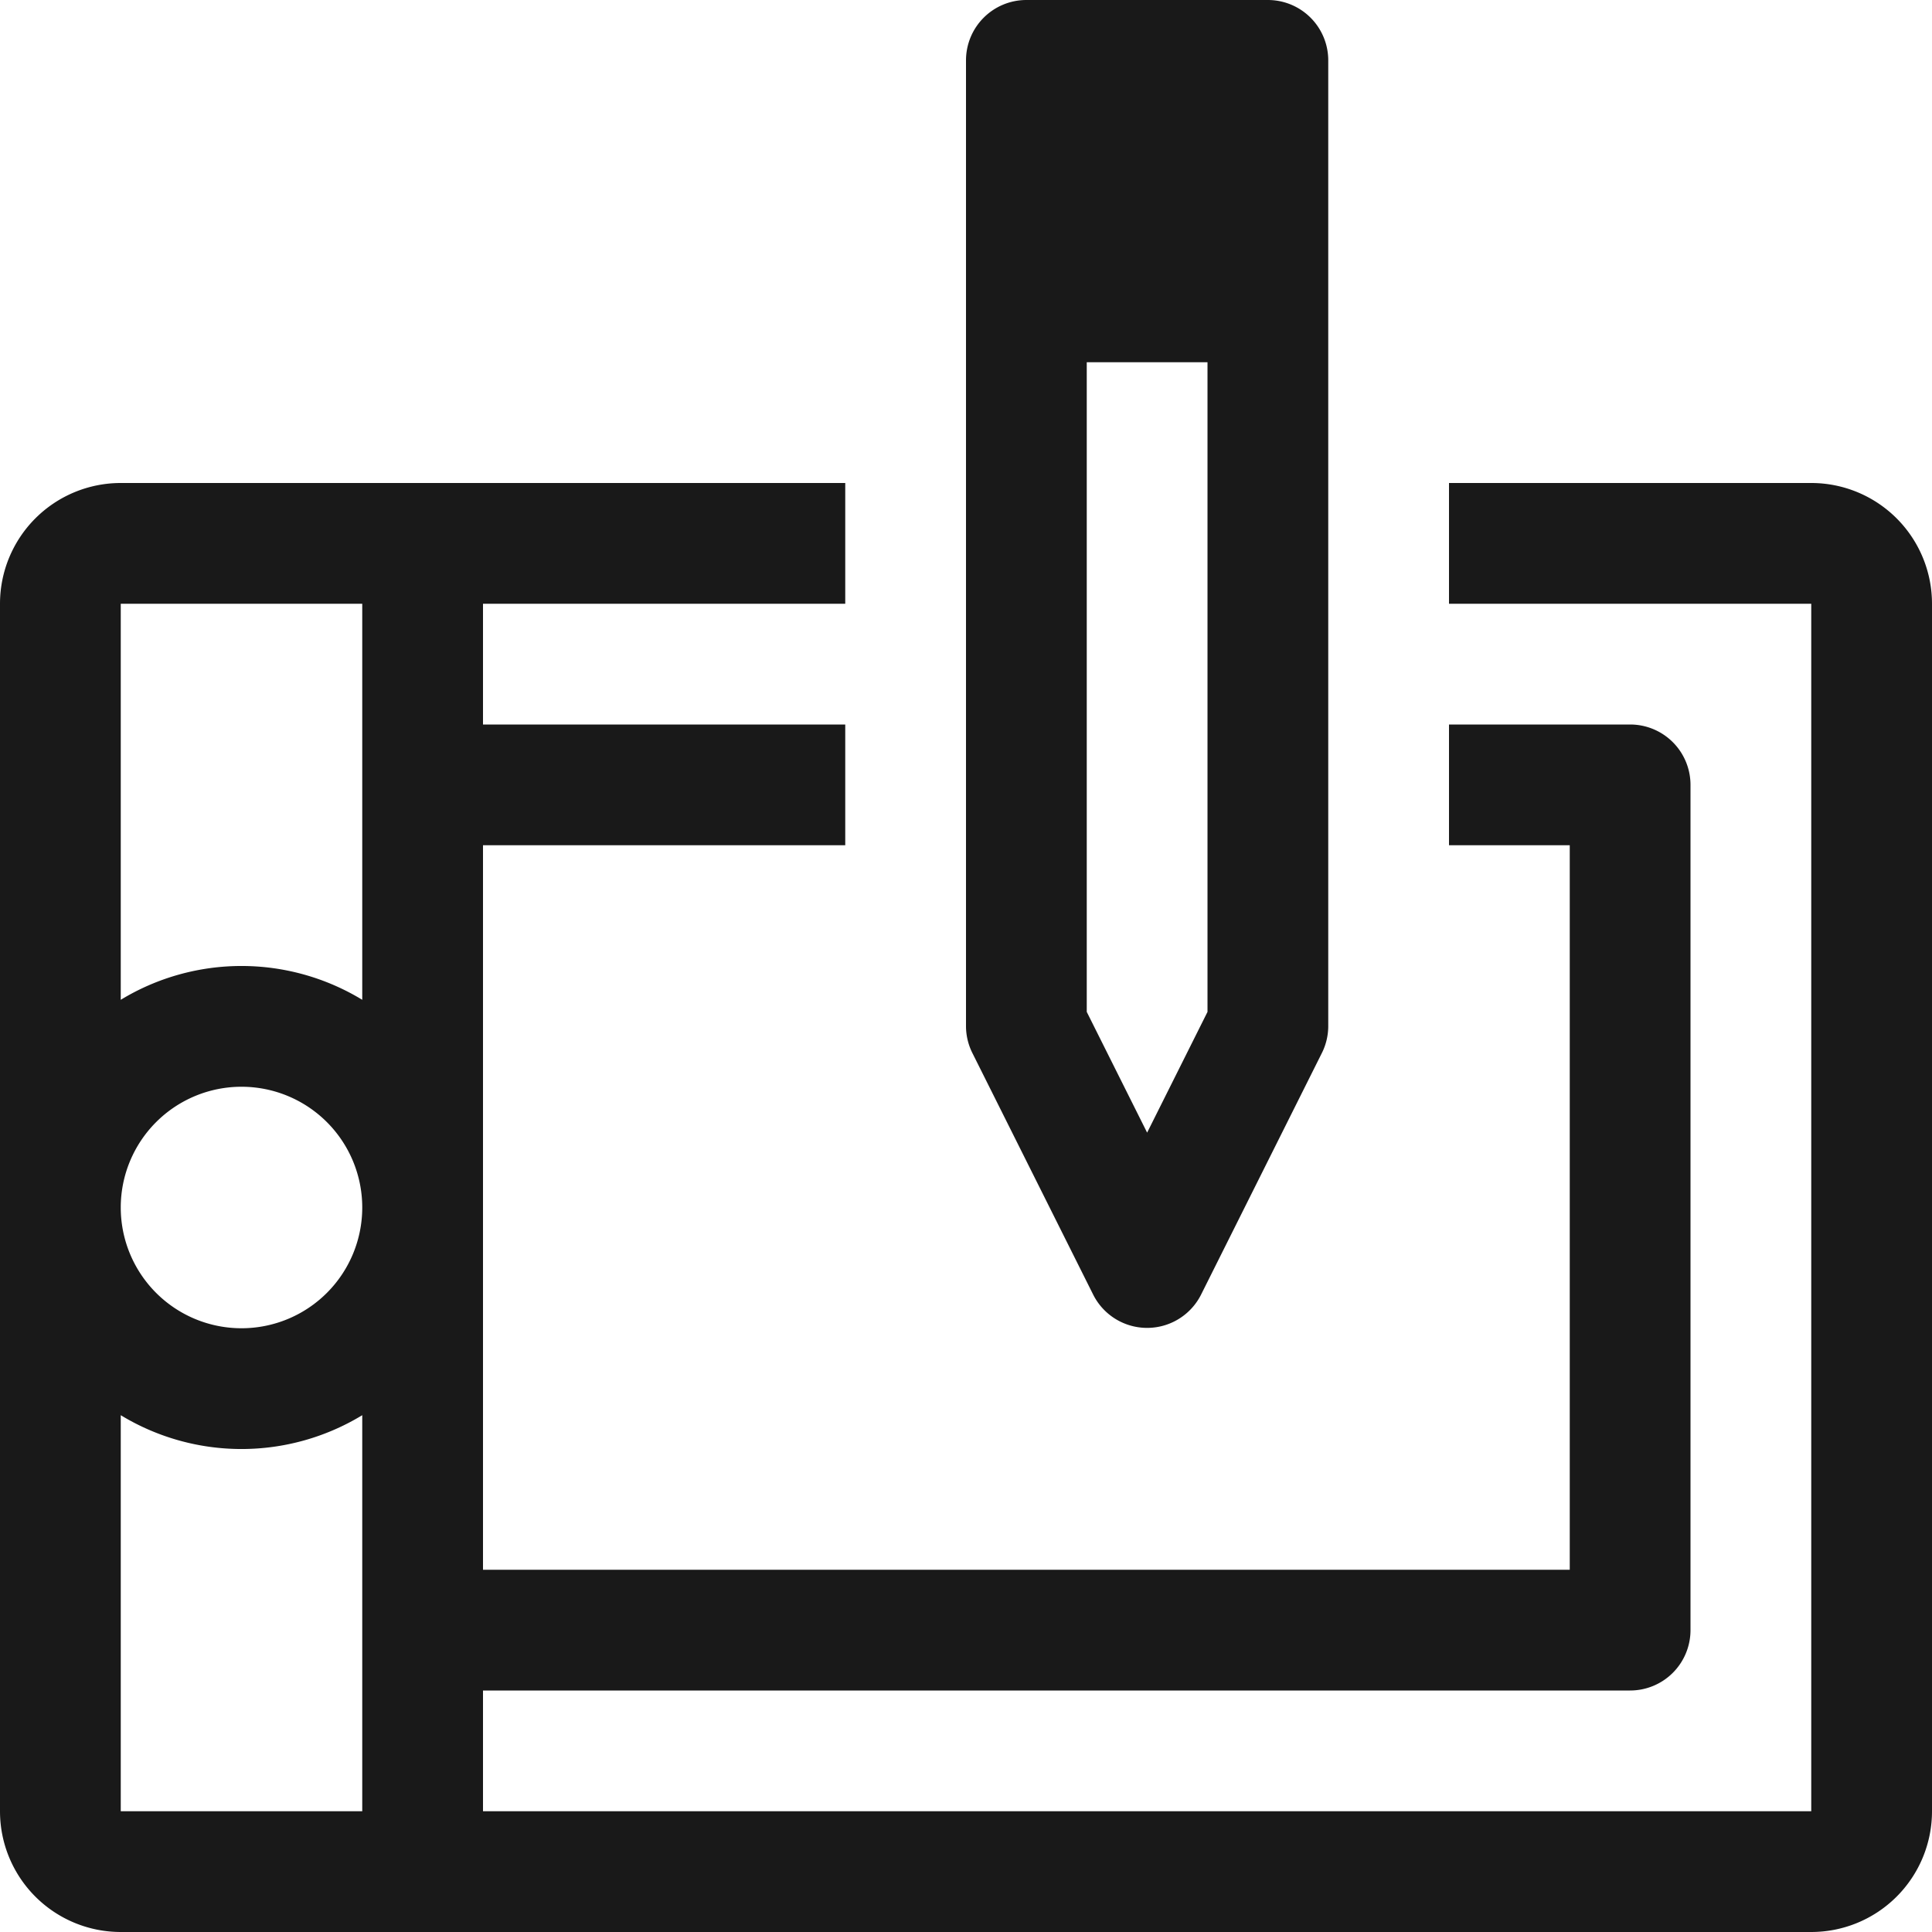
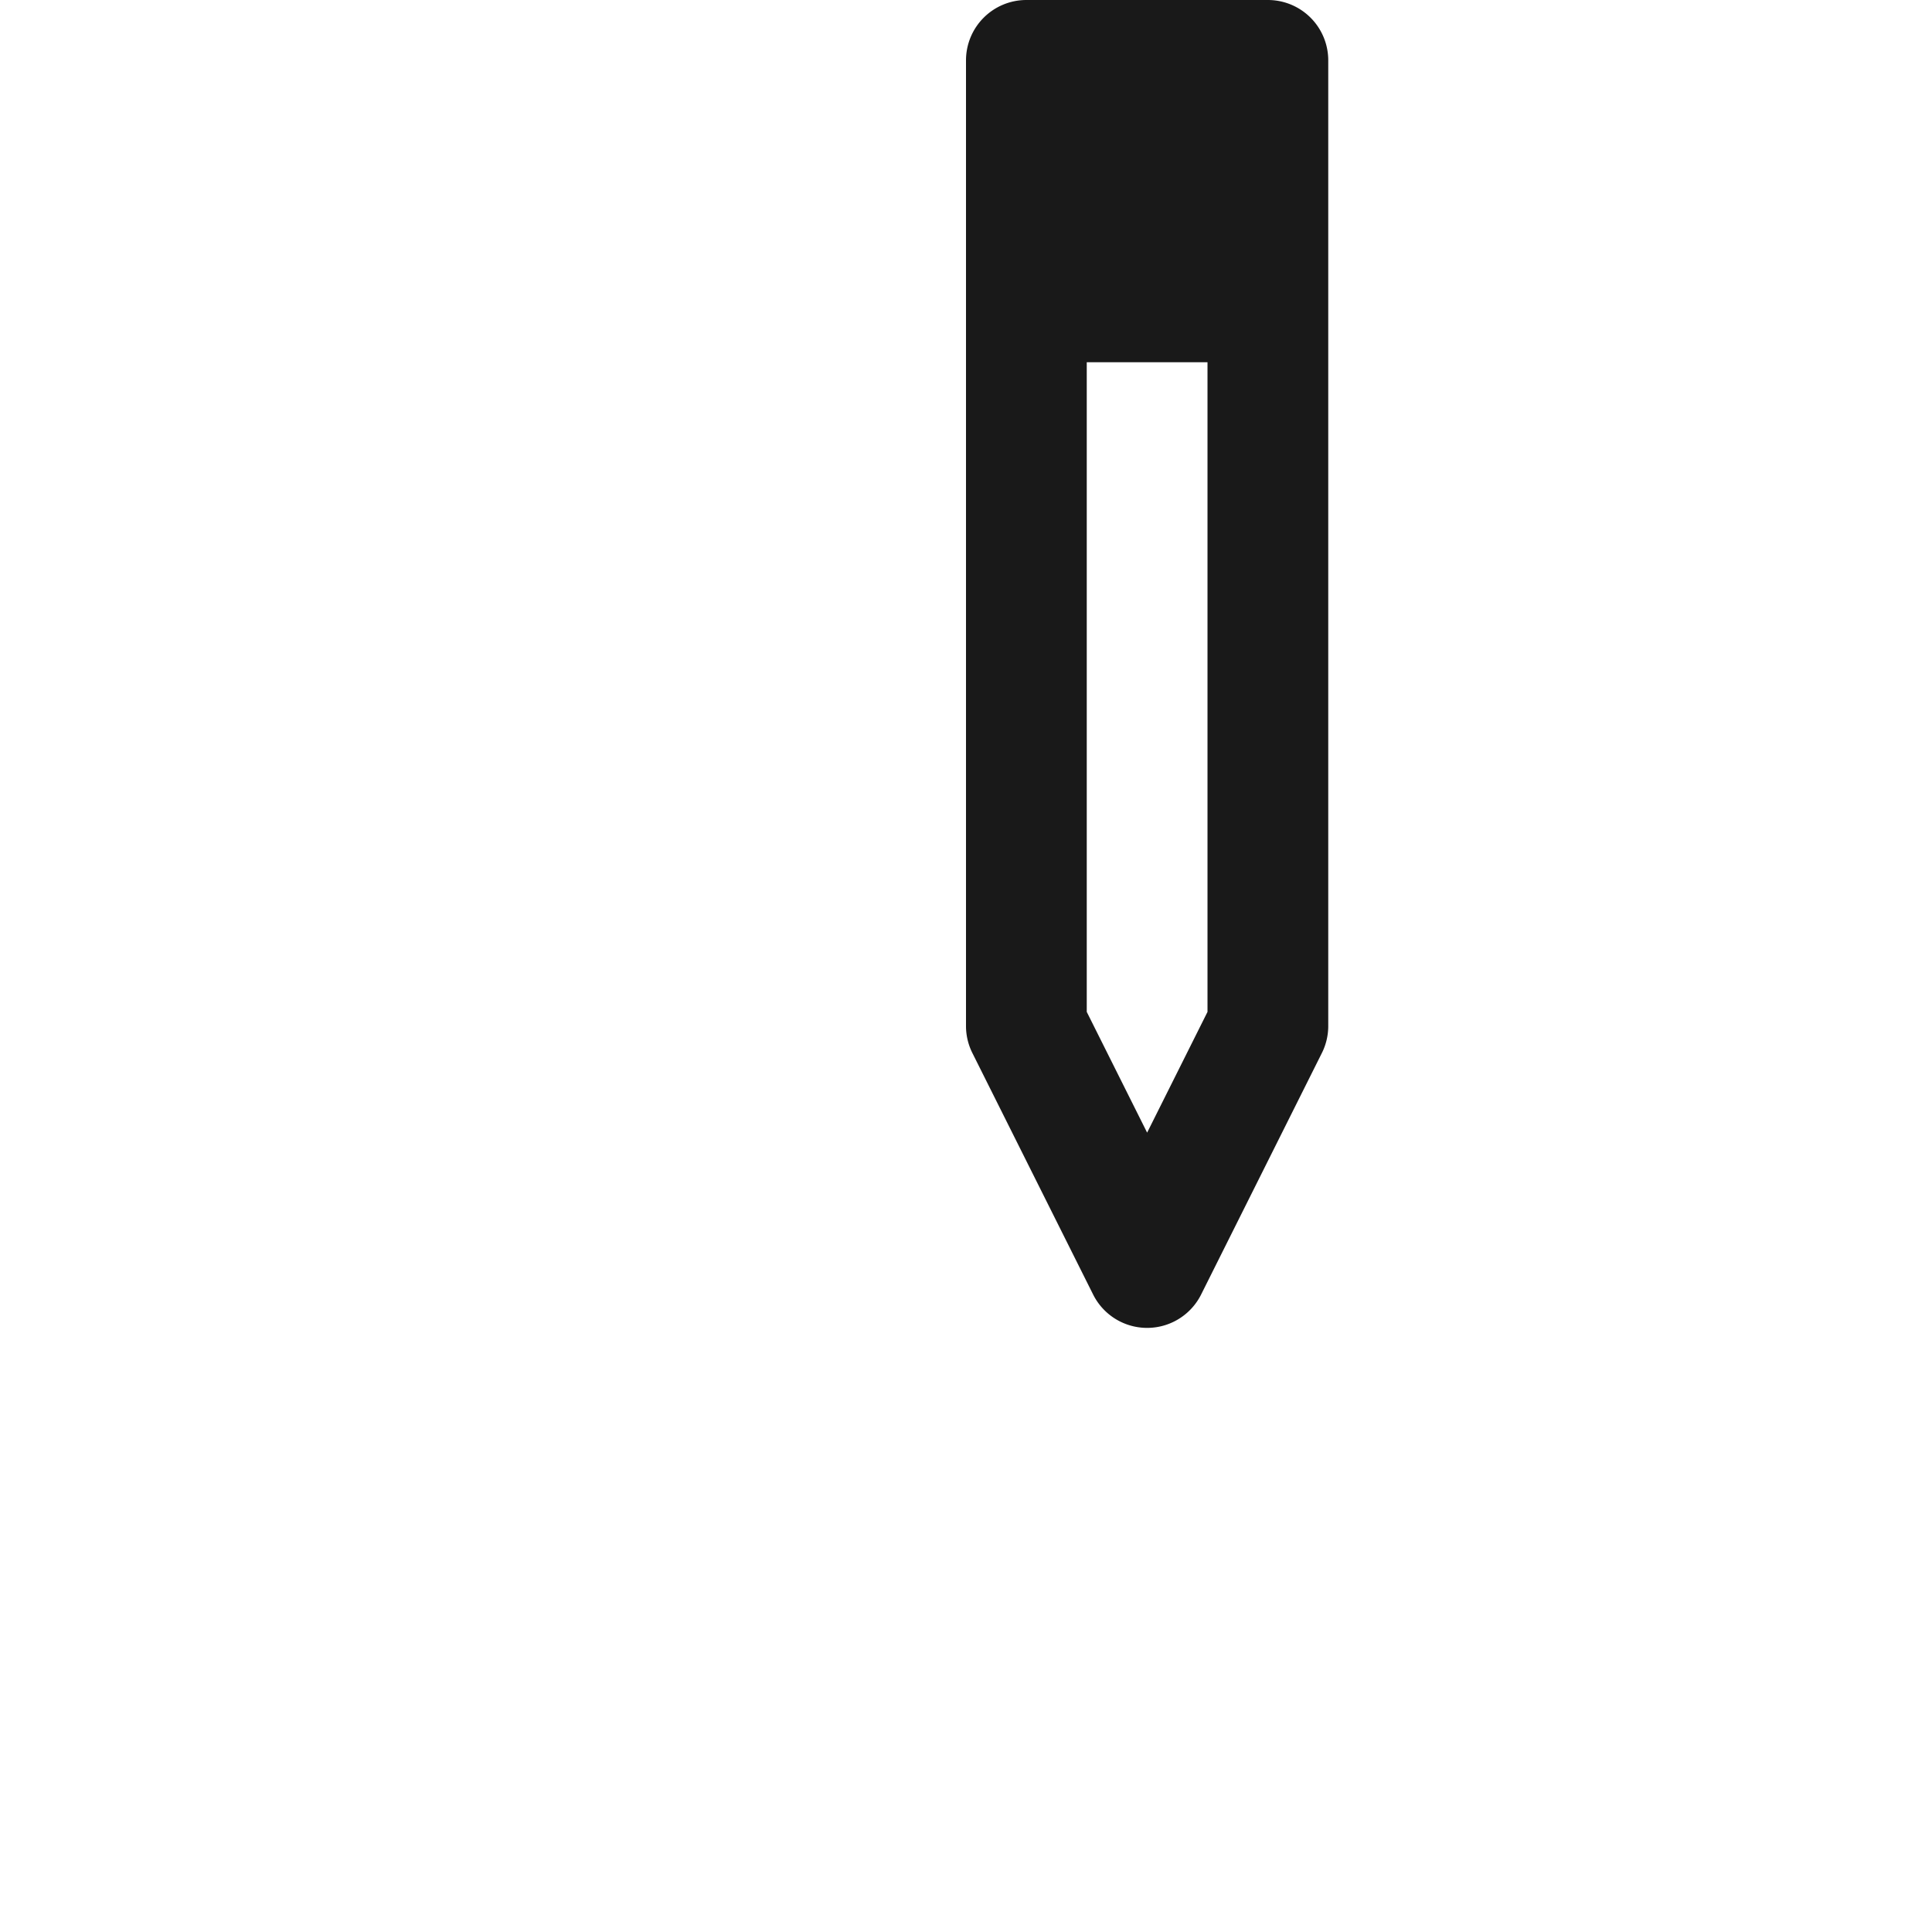
<svg xmlns="http://www.w3.org/2000/svg" viewBox="0 0 32 32">
  <defs>
    <style>.cls-1{fill:#191919}</style>
  </defs>
  <g id="Layer_2" data-name="Layer 2">
    <g id="Layer_1-2" data-name="Layer 1">
-       <path class="cls-1" d="M30 8h-6v2h6v20H8v-2h19a1 1 0 0 0 1-1V13a1 1 0 0 0-1-1h-3v2h2v12H8V14h6v-2H8v-2h6V8H2a2 2 0 0 0-2 2v20a2 2 0 0 0 2 2h28a2 2 0 0 0 2-2V10a2 2 0 0 0-2-2zM6 10v6.56a3.85 3.85 0 0 0-4 0V10zm0 10a2 2 0 1 1-2-2 2 2 0 0 1 2 2zm-4 3.44a3.85 3.85 0 0 0 4 0V30H2z" />
      <path class="cls-1" d="M18.11 21.45a1 1 0 0 0 1.78 0l2-4A1 1 0 0 0 22 17V1a1 1 0 0 0-1-1h-4a1 1 0 0 0-1 1v16a1 1 0 0 0 .11.45zm.89-2.69l-1-2V6h2v10.76z" />
    </g>
  </g>
</svg>